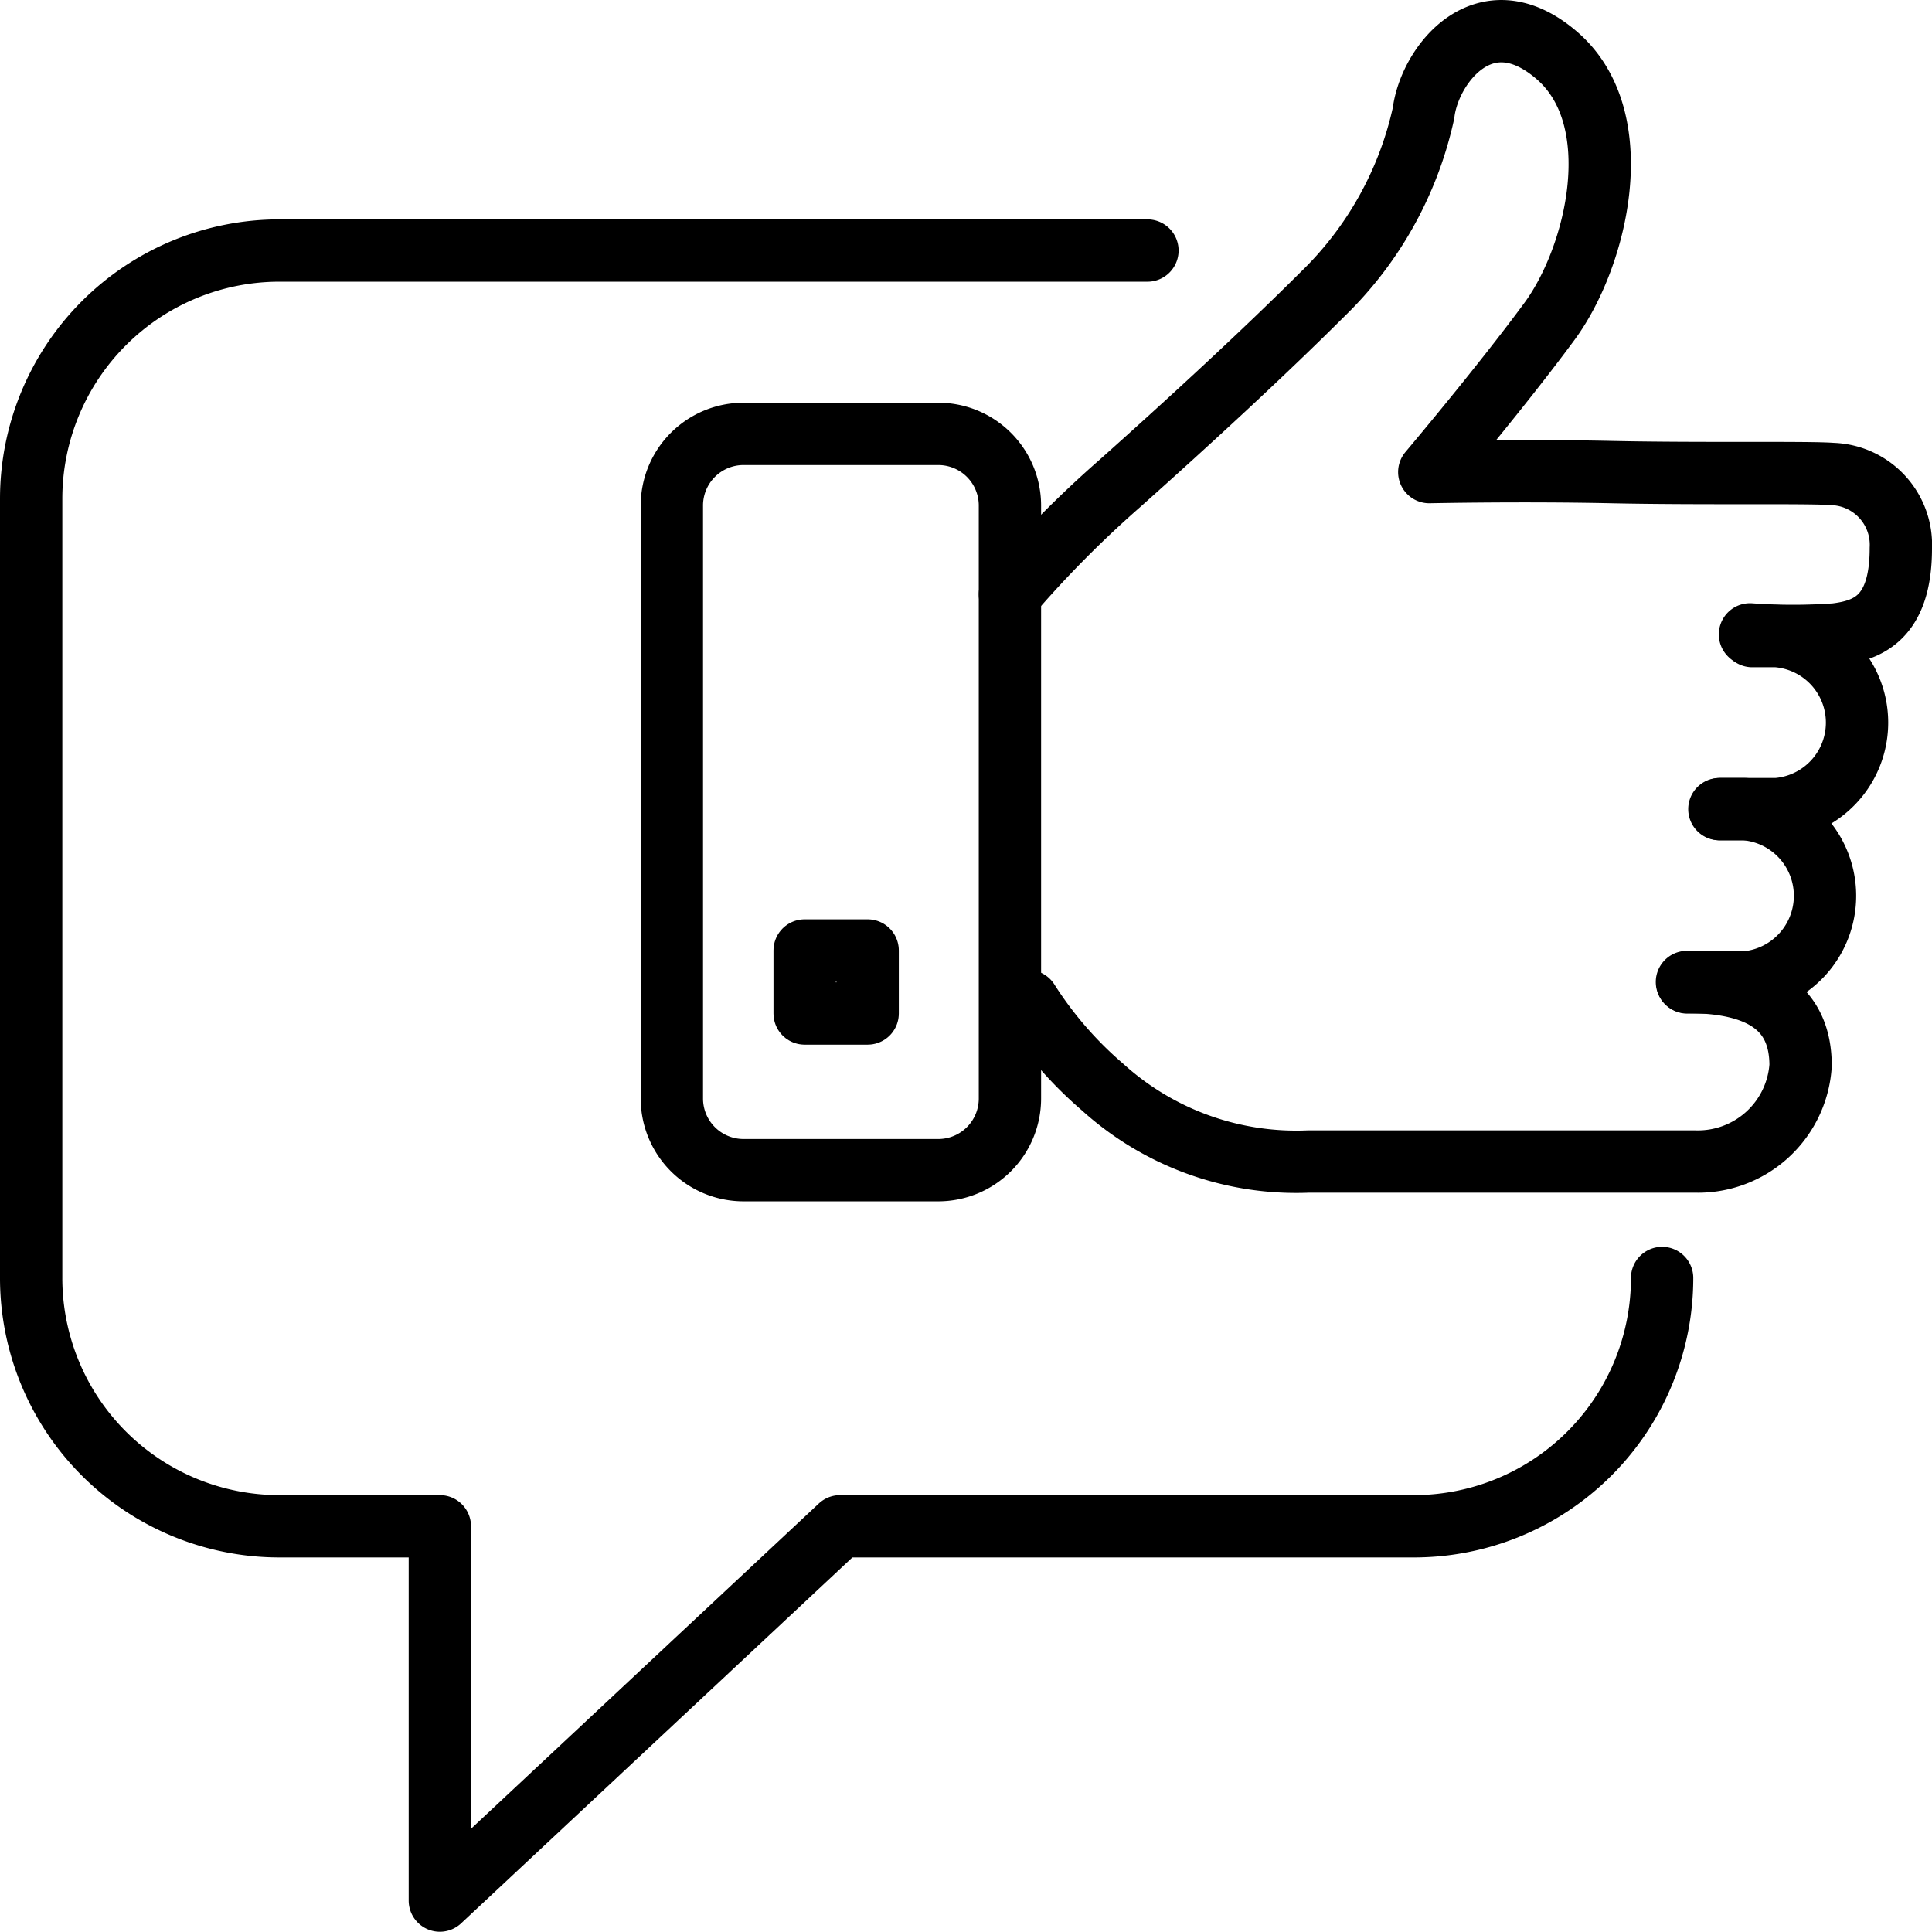
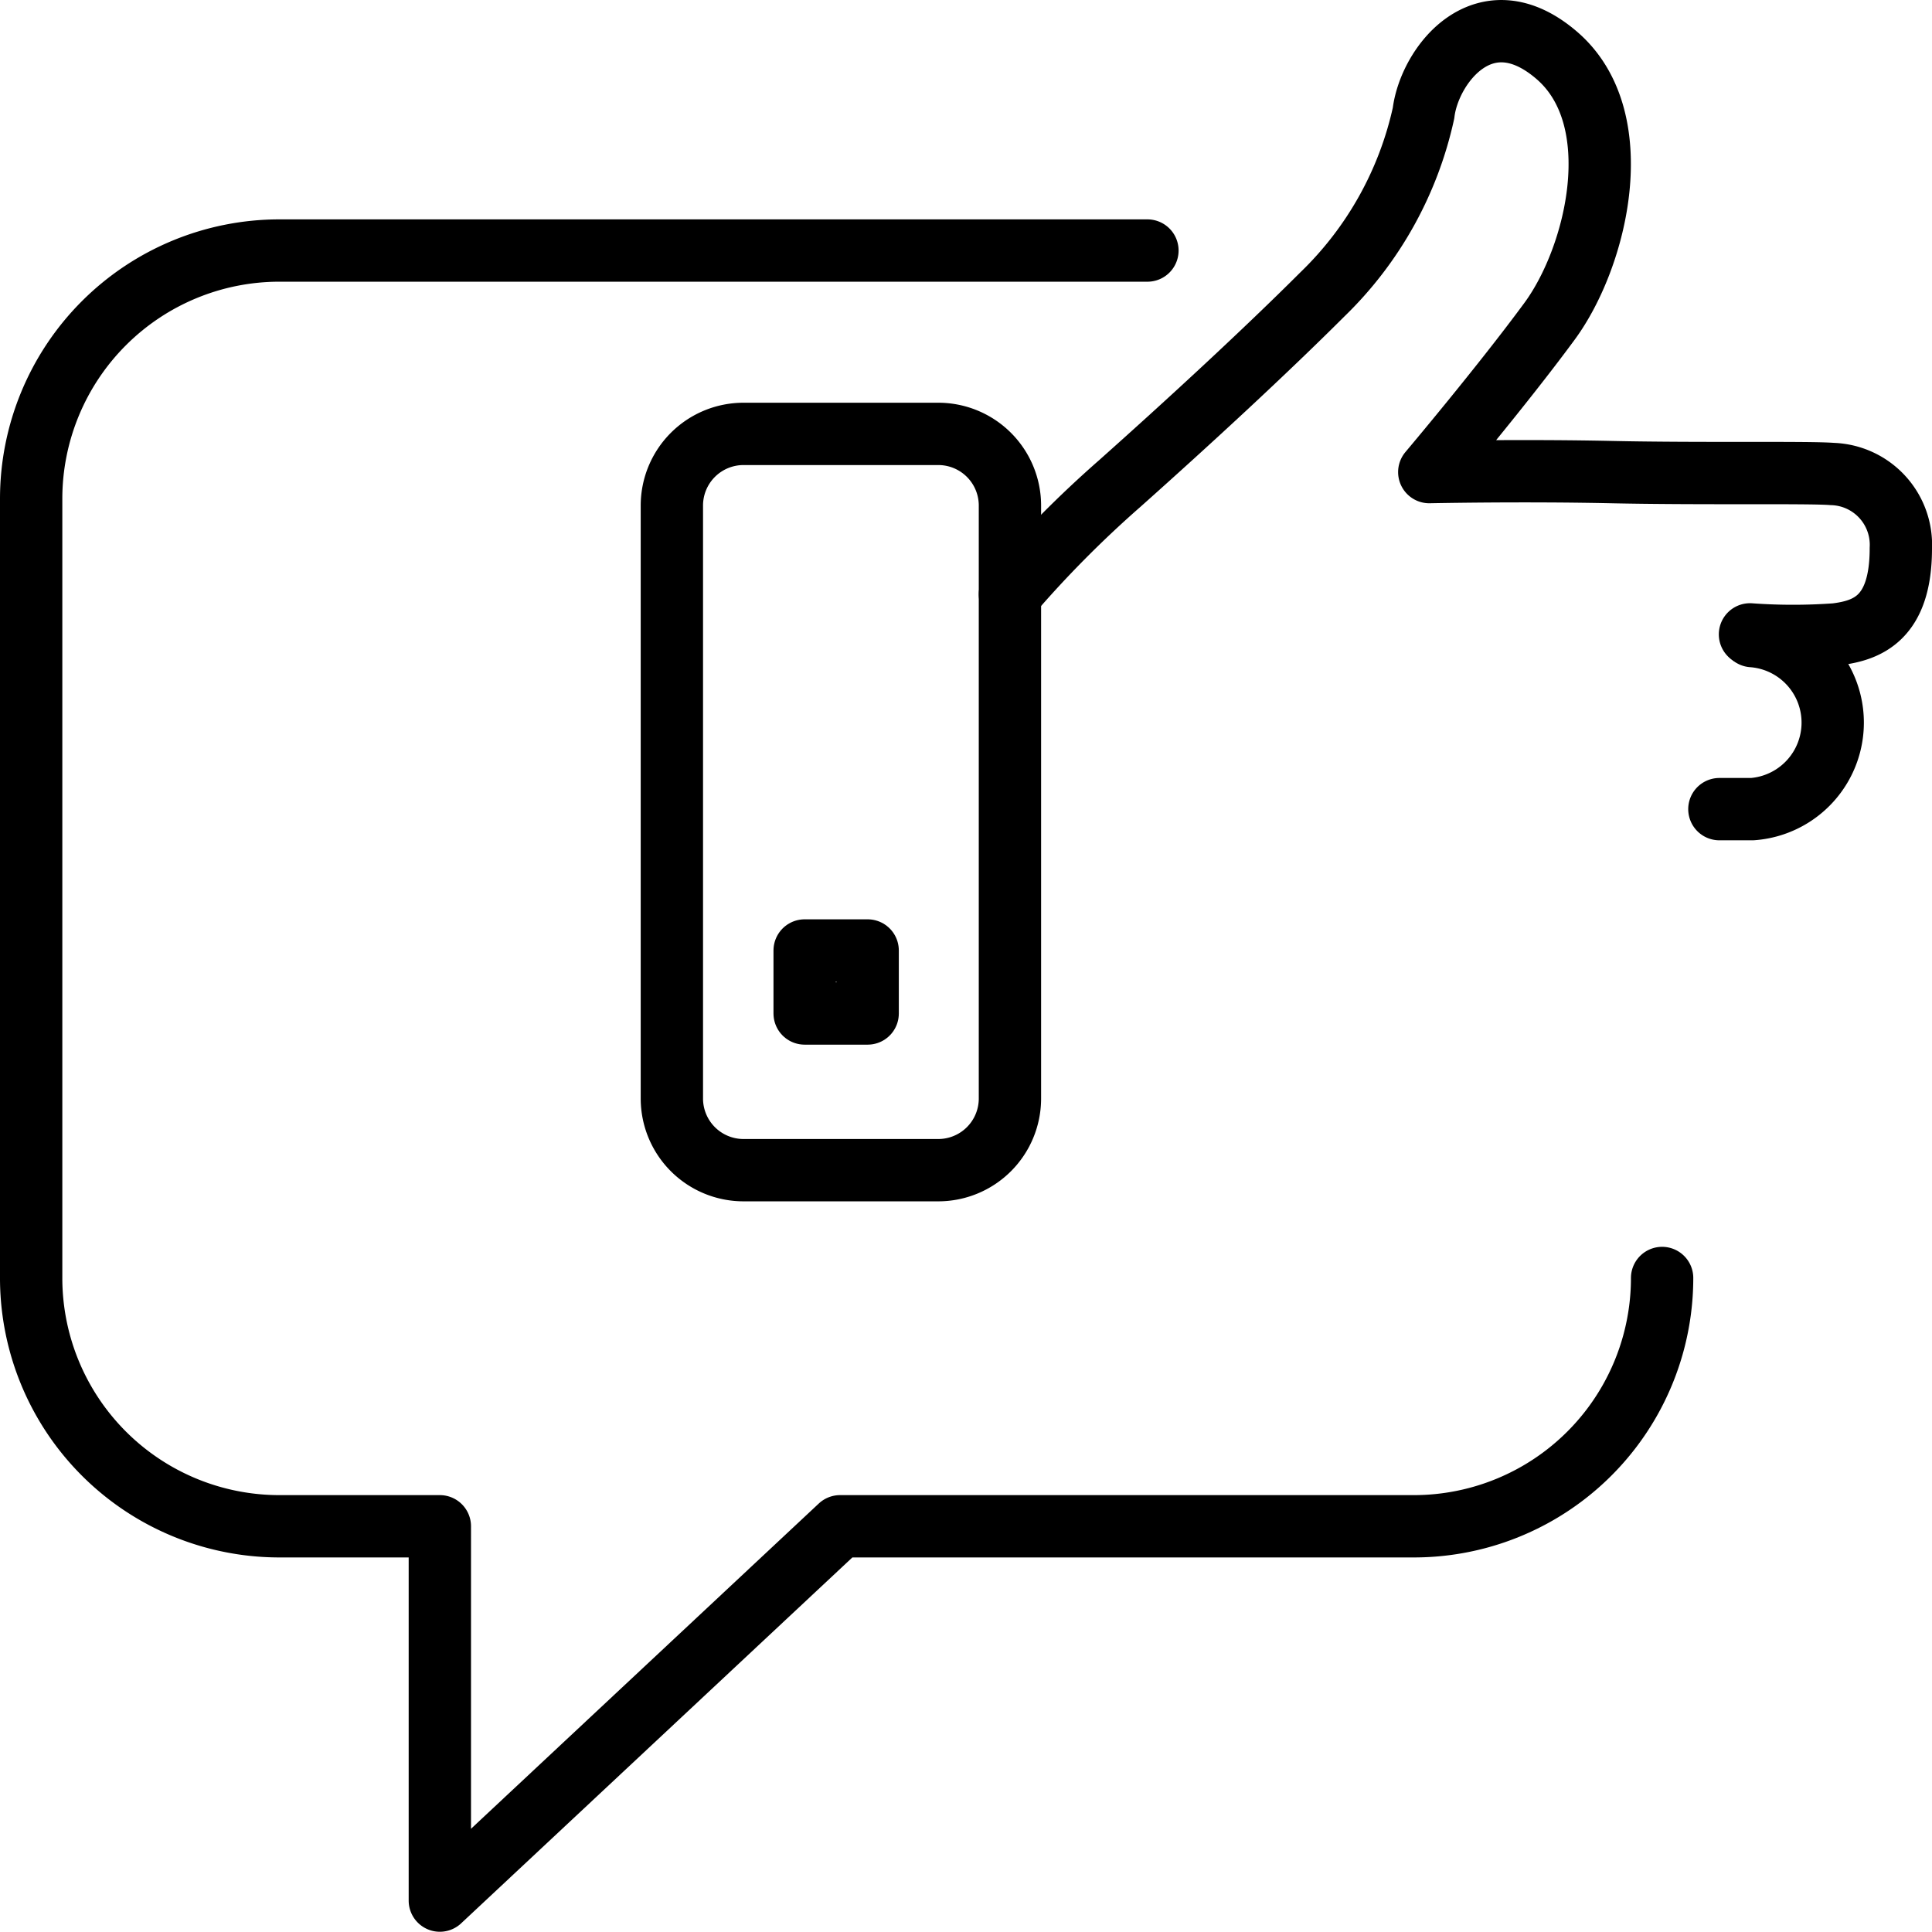
<svg xmlns="http://www.w3.org/2000/svg" width="62" height="61.992" viewBox="0 0 62 61.992">
  <defs>
    <clipPath id="clip-path">
      <rect id="Rectangle_28" data-name="Rectangle 28" width="62" height="61.992" transform="translate(0 0)" fill="none" />
    </clipPath>
  </defs>
  <g id="Group_16" data-name="Group 16" transform="translate(0 0)">
    <g id="Group_15" data-name="Group 15" clip-path="url(#clip-path)">
      <path id="Path_23" data-name="Path 23" d="M36.822,8.04H8.967A7.967,7.967,0,0,0,1,16.007V41.012A7.967,7.967,0,0,0,8.967,48.98h5.148V60.992L26.959,48.98H45.372a7.967,7.967,0,0,0,7.967-7.968" fill="none" stroke="#000" stroke-linecap="round" stroke-linejoin="round" stroke-width="2" />
      <path id="Rectangle_26" data-name="Rectangle 26" d="M2.3,0H8.549a2.3,2.3,0,0,1,2.3,2.3V21.328a2.3,2.3,0,0,1-2.3,2.3H2.3a2.3,2.3,0,0,1-2.3-2.3V2.3A2.3,2.3,0,0,1,2.3,0Z" transform="translate(21.561 13.924)" fill="none" stroke="#000" stroke-linecap="round" stroke-linejoin="round" stroke-width="2" />
      <rect id="Rectangle_27" data-name="Rectangle 27" width="2.022" height="2.022" transform="translate(25.822 30.502)" fill="none" stroke="#000" stroke-linecap="round" stroke-linejoin="round" stroke-width="2" />
      <path id="Path_24" data-name="Path 24" d="M32.41,19.072a35.581,35.581,0,0,1,3.524-3.555c2.268-2.022,4.658-4.228,6.5-6.067a11.52,11.52,0,0,0,3.249-5.822c.184-1.533,1.961-3.861,4.29-1.839s1.287,6.435-.245,8.519-3.861,4.842-3.861,4.842,2.973-.062,5.837,0,6.359,0,7.094.061A2.274,2.274,0,0,1,61,17.6c0,2.269-1.1,2.635-2.083,2.758a19.173,19.173,0,0,1-2.758,0" fill="none" stroke="#000" stroke-linecap="round" stroke-linejoin="round" stroke-width="2" />
-       <path id="Path_25" data-name="Path 25" d="M54.136,31.513c2.39,0,3.647.843,3.647,2.681a3.3,3.3,0,0,1-3.4,3.08H42a9.255,9.255,0,0,1-6.619-2.39,12.385,12.385,0,0,1-2.39-2.758" fill="none" stroke="#000" stroke-linecap="round" stroke-linejoin="round" stroke-width="2" />
-       <path id="Path_26" data-name="Path 26" d="M55.208,25.966h.781a2.789,2.789,0,0,1,0,5.562H54.151" fill="none" stroke="#000" stroke-linecap="round" stroke-linejoin="round" stroke-width="2" />
-       <path id="Path_27" data-name="Path 27" d="M56.234,20.413h.781a2.784,2.784,0,0,1,0,5.553H55.177" fill="none" stroke="#000" stroke-linecap="round" stroke-linejoin="round" stroke-width="2" />
+       <path id="Path_27" data-name="Path 27" d="M56.234,20.413a2.784,2.784,0,0,1,0,5.553H55.177" fill="none" stroke="#000" stroke-linecap="round" stroke-linejoin="round" stroke-width="2" />
    </g>
  </g>
</svg>